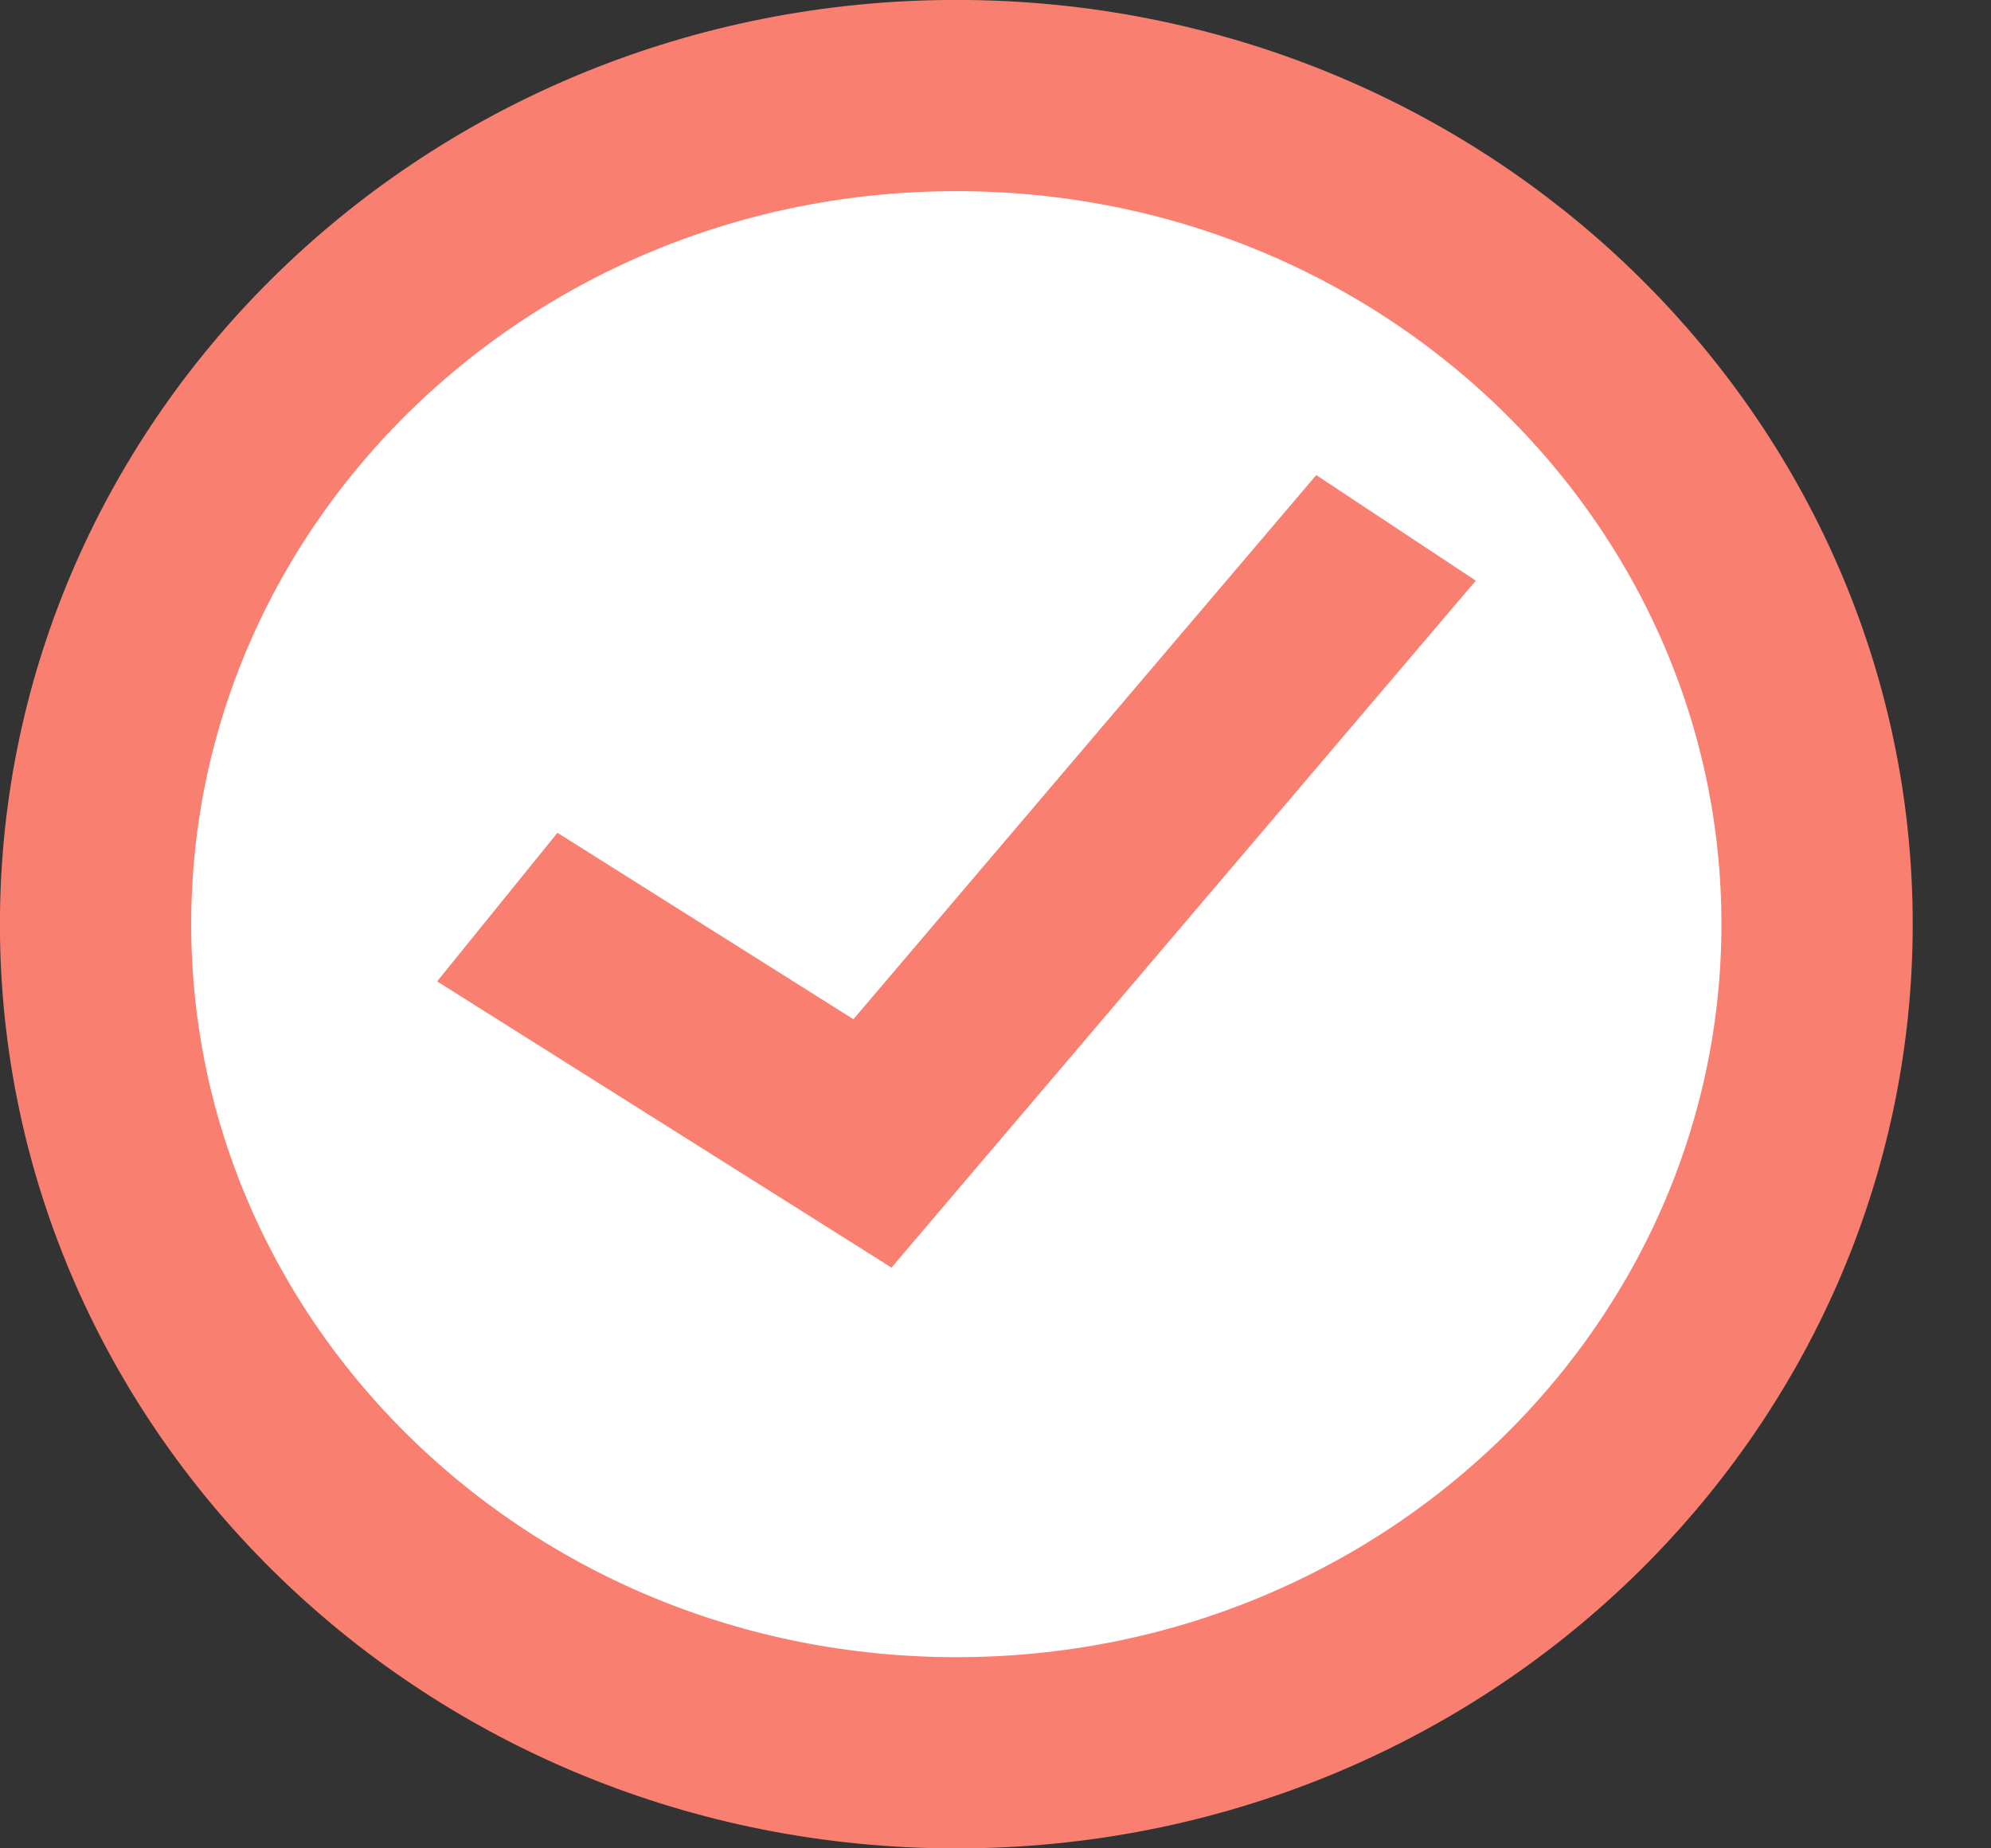
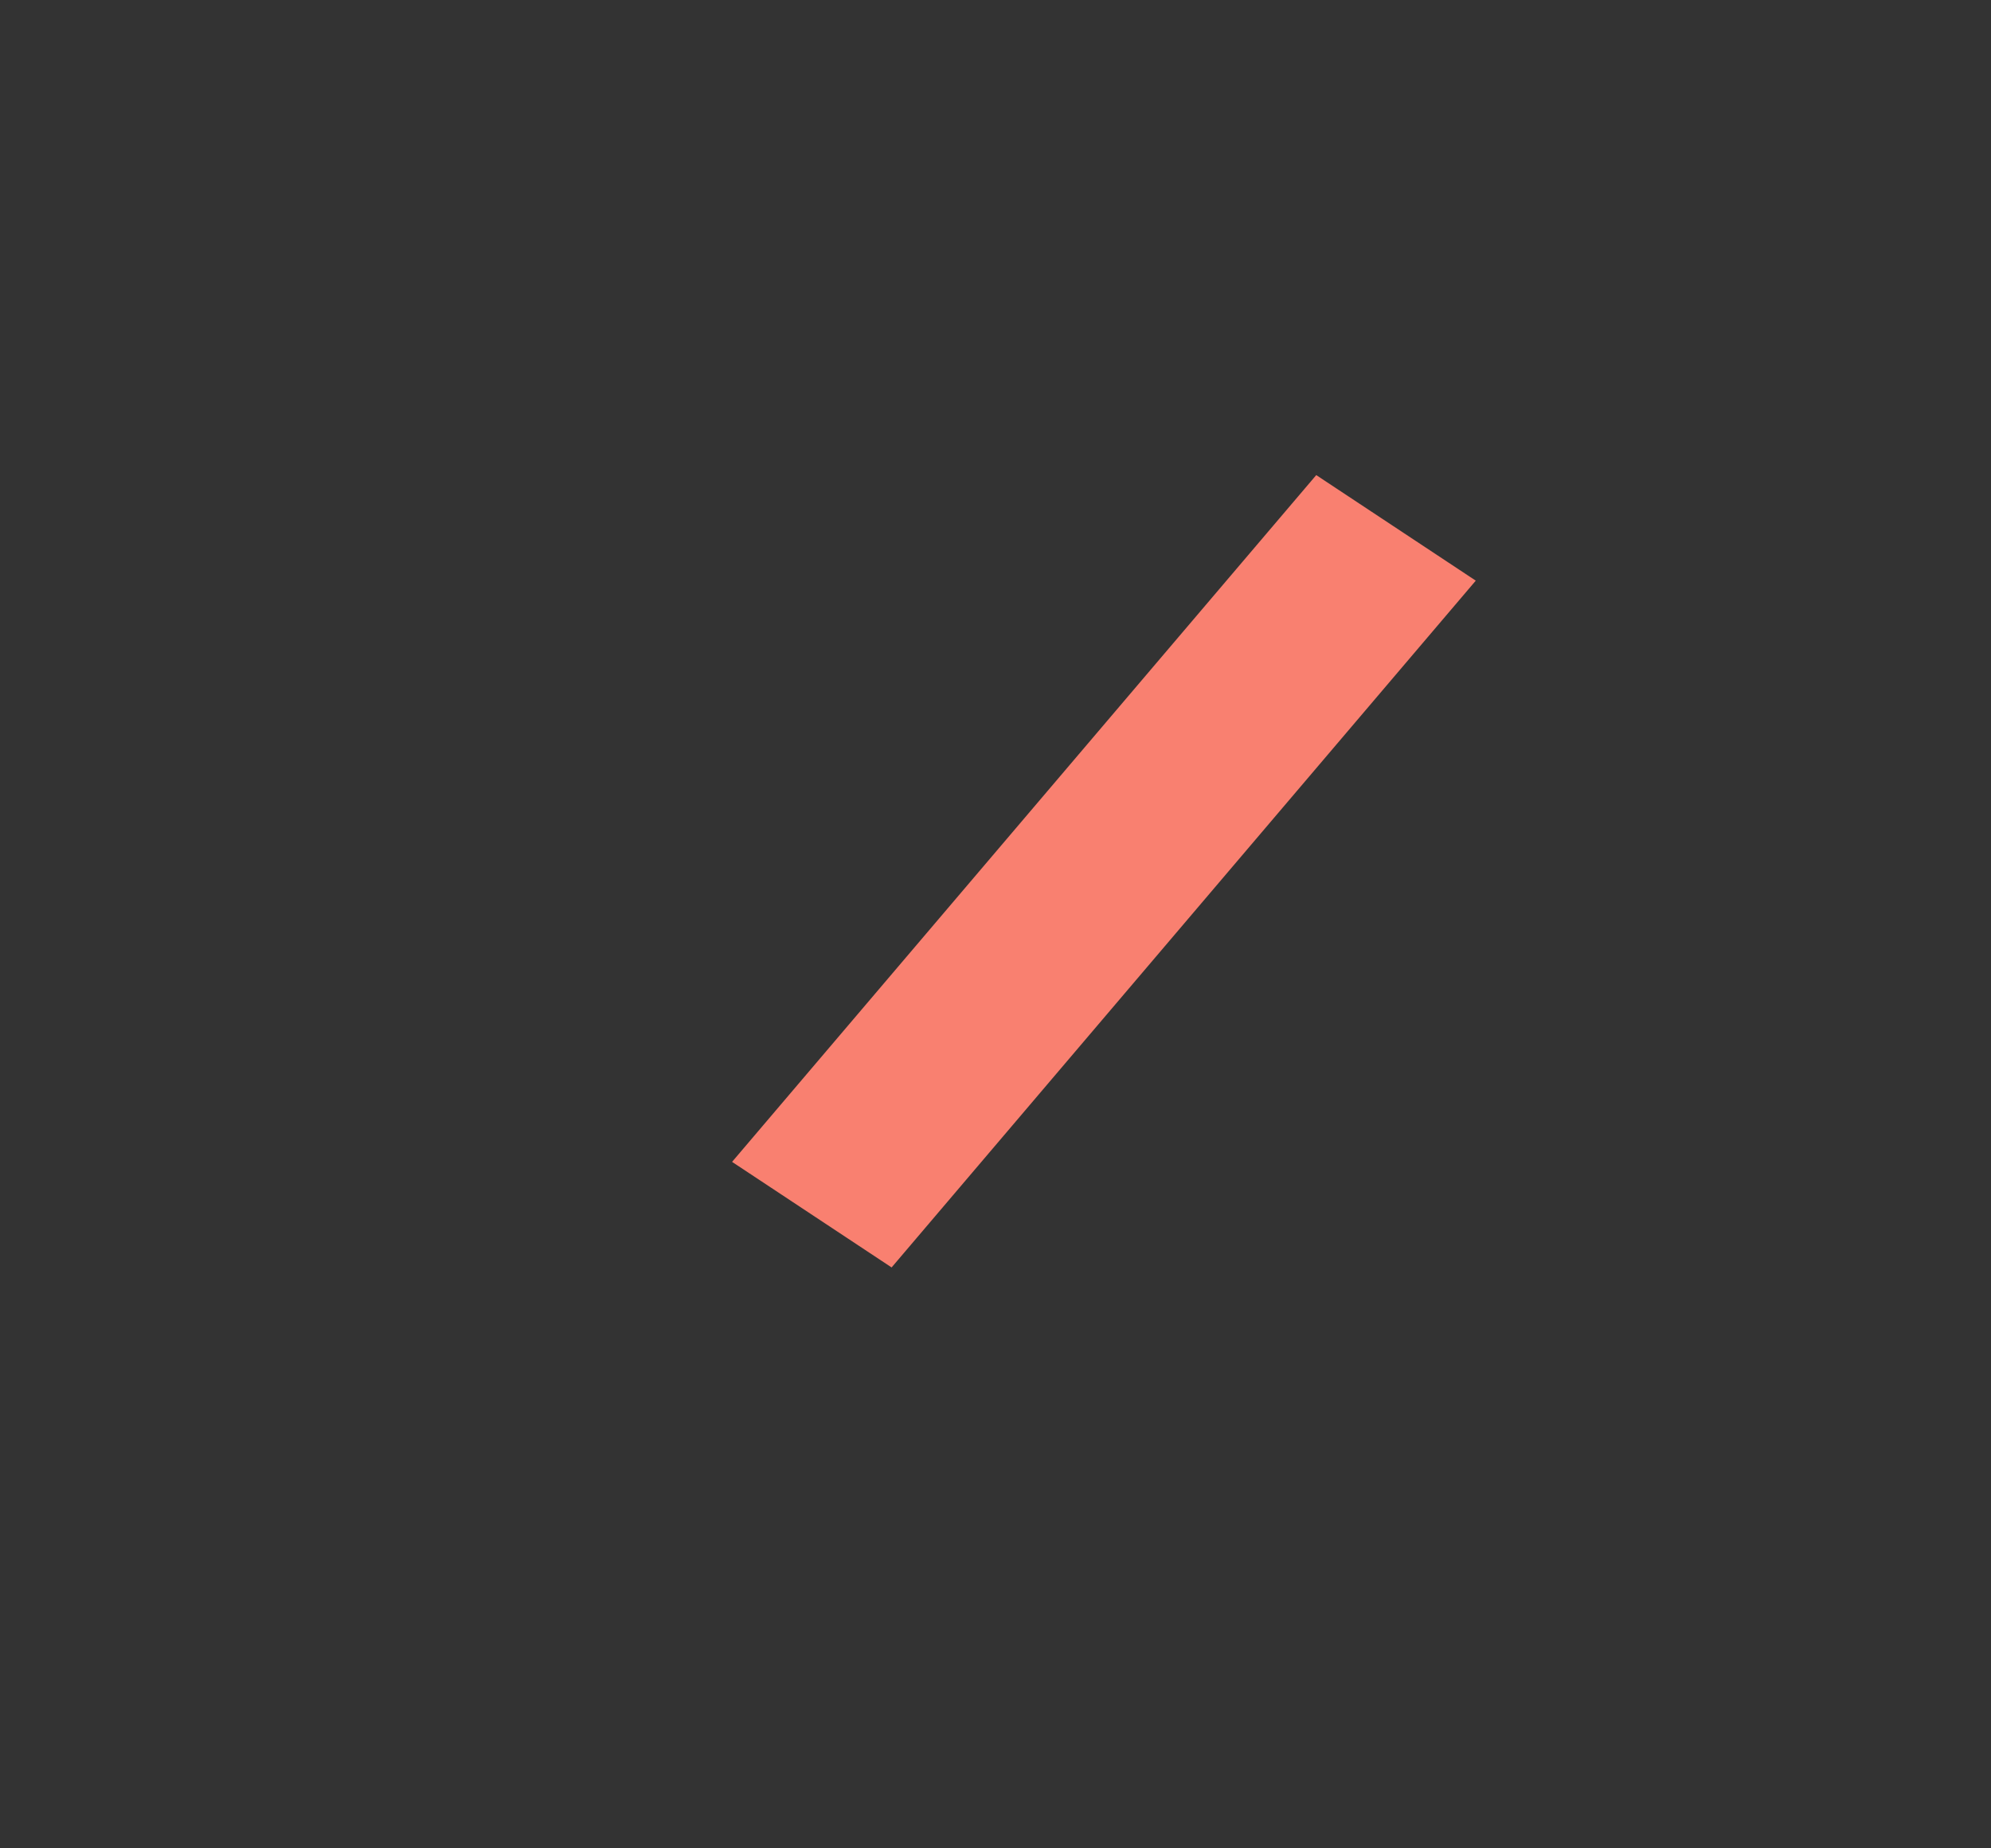
<svg xmlns="http://www.w3.org/2000/svg" width="14" height="13" viewBox="0 0 14 13" fill="none">
  <rect x="0" y="0" width="14" height="13" fill="#333333" stroke="none" />
-   <path d="M12.777 6.5C12.777 9.697 10.089 12.328 6.725 12.328C3.36 12.328 0.672 9.697 0.672 6.5C0.672 3.303 3.36 0.672 6.725 0.672C10.089 0.672 12.777 3.303 12.777 6.5Z" fill="white" stroke="#F98070" stroke-width="1.345" />
-   <line y1="-0.672" x2="3.775" y2="-0.672" transform="matrix(0.846 0.533 -0.629 0.777 3.074 6.902)" stroke="#F98070" stroke-width="1.345" />
  <line y1="-0.672" x2="6.339" y2="-0.672" transform="matrix(0.648 -0.762 0.834 0.552 6.269 8.914)" stroke="#F98070" stroke-width="1.345" />
</svg>